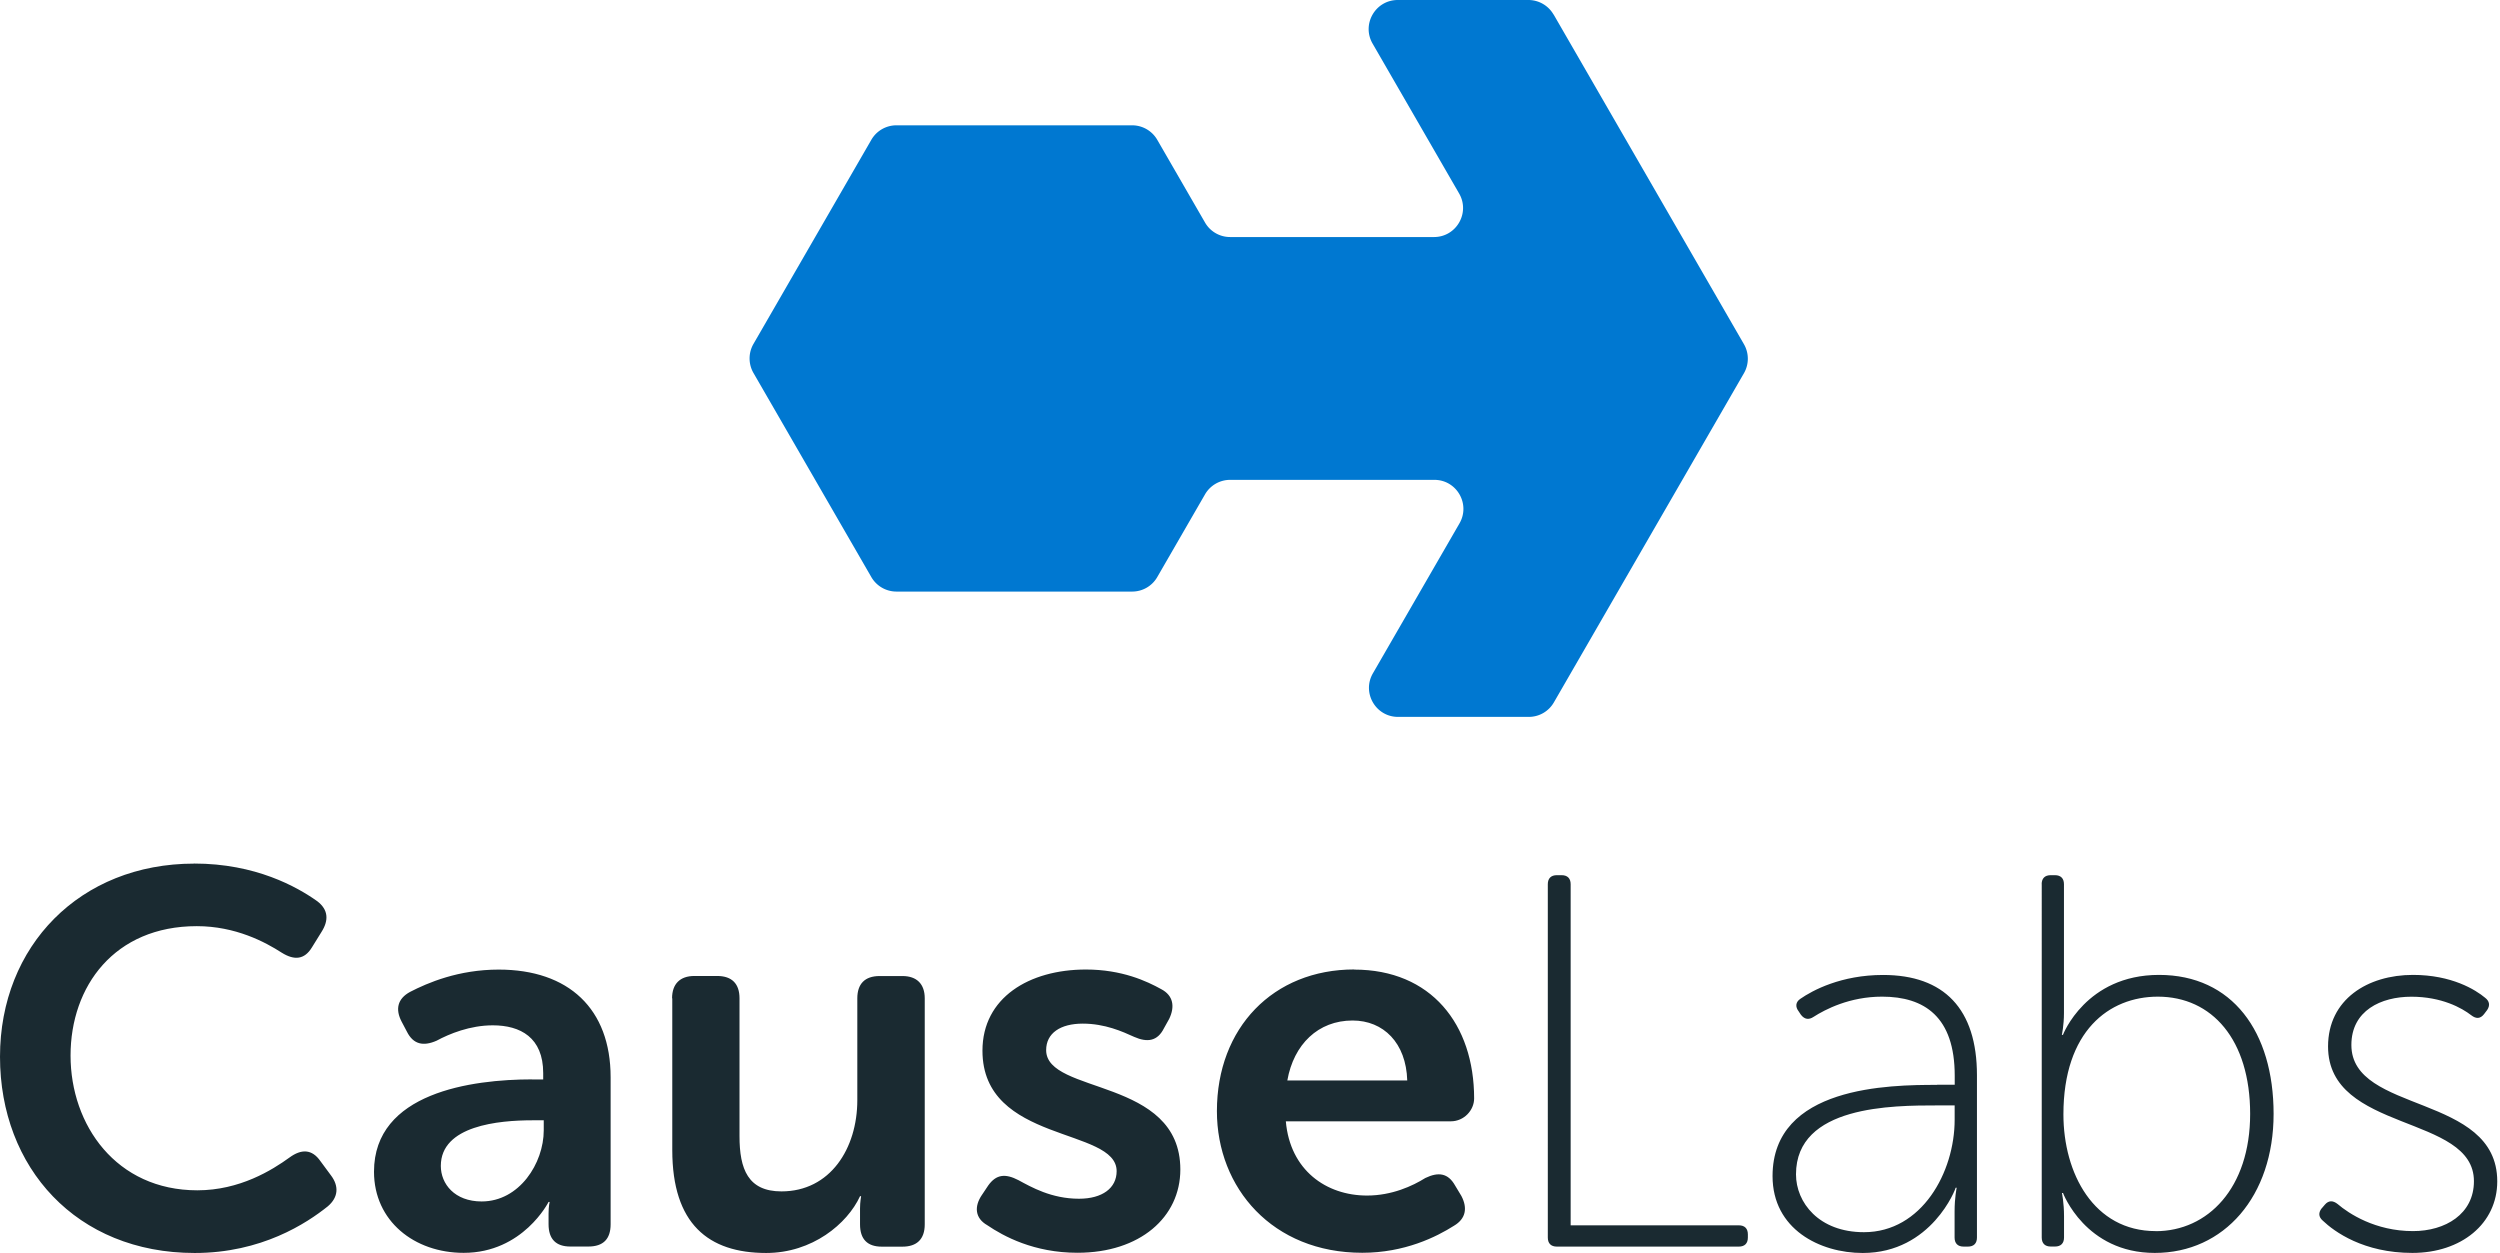
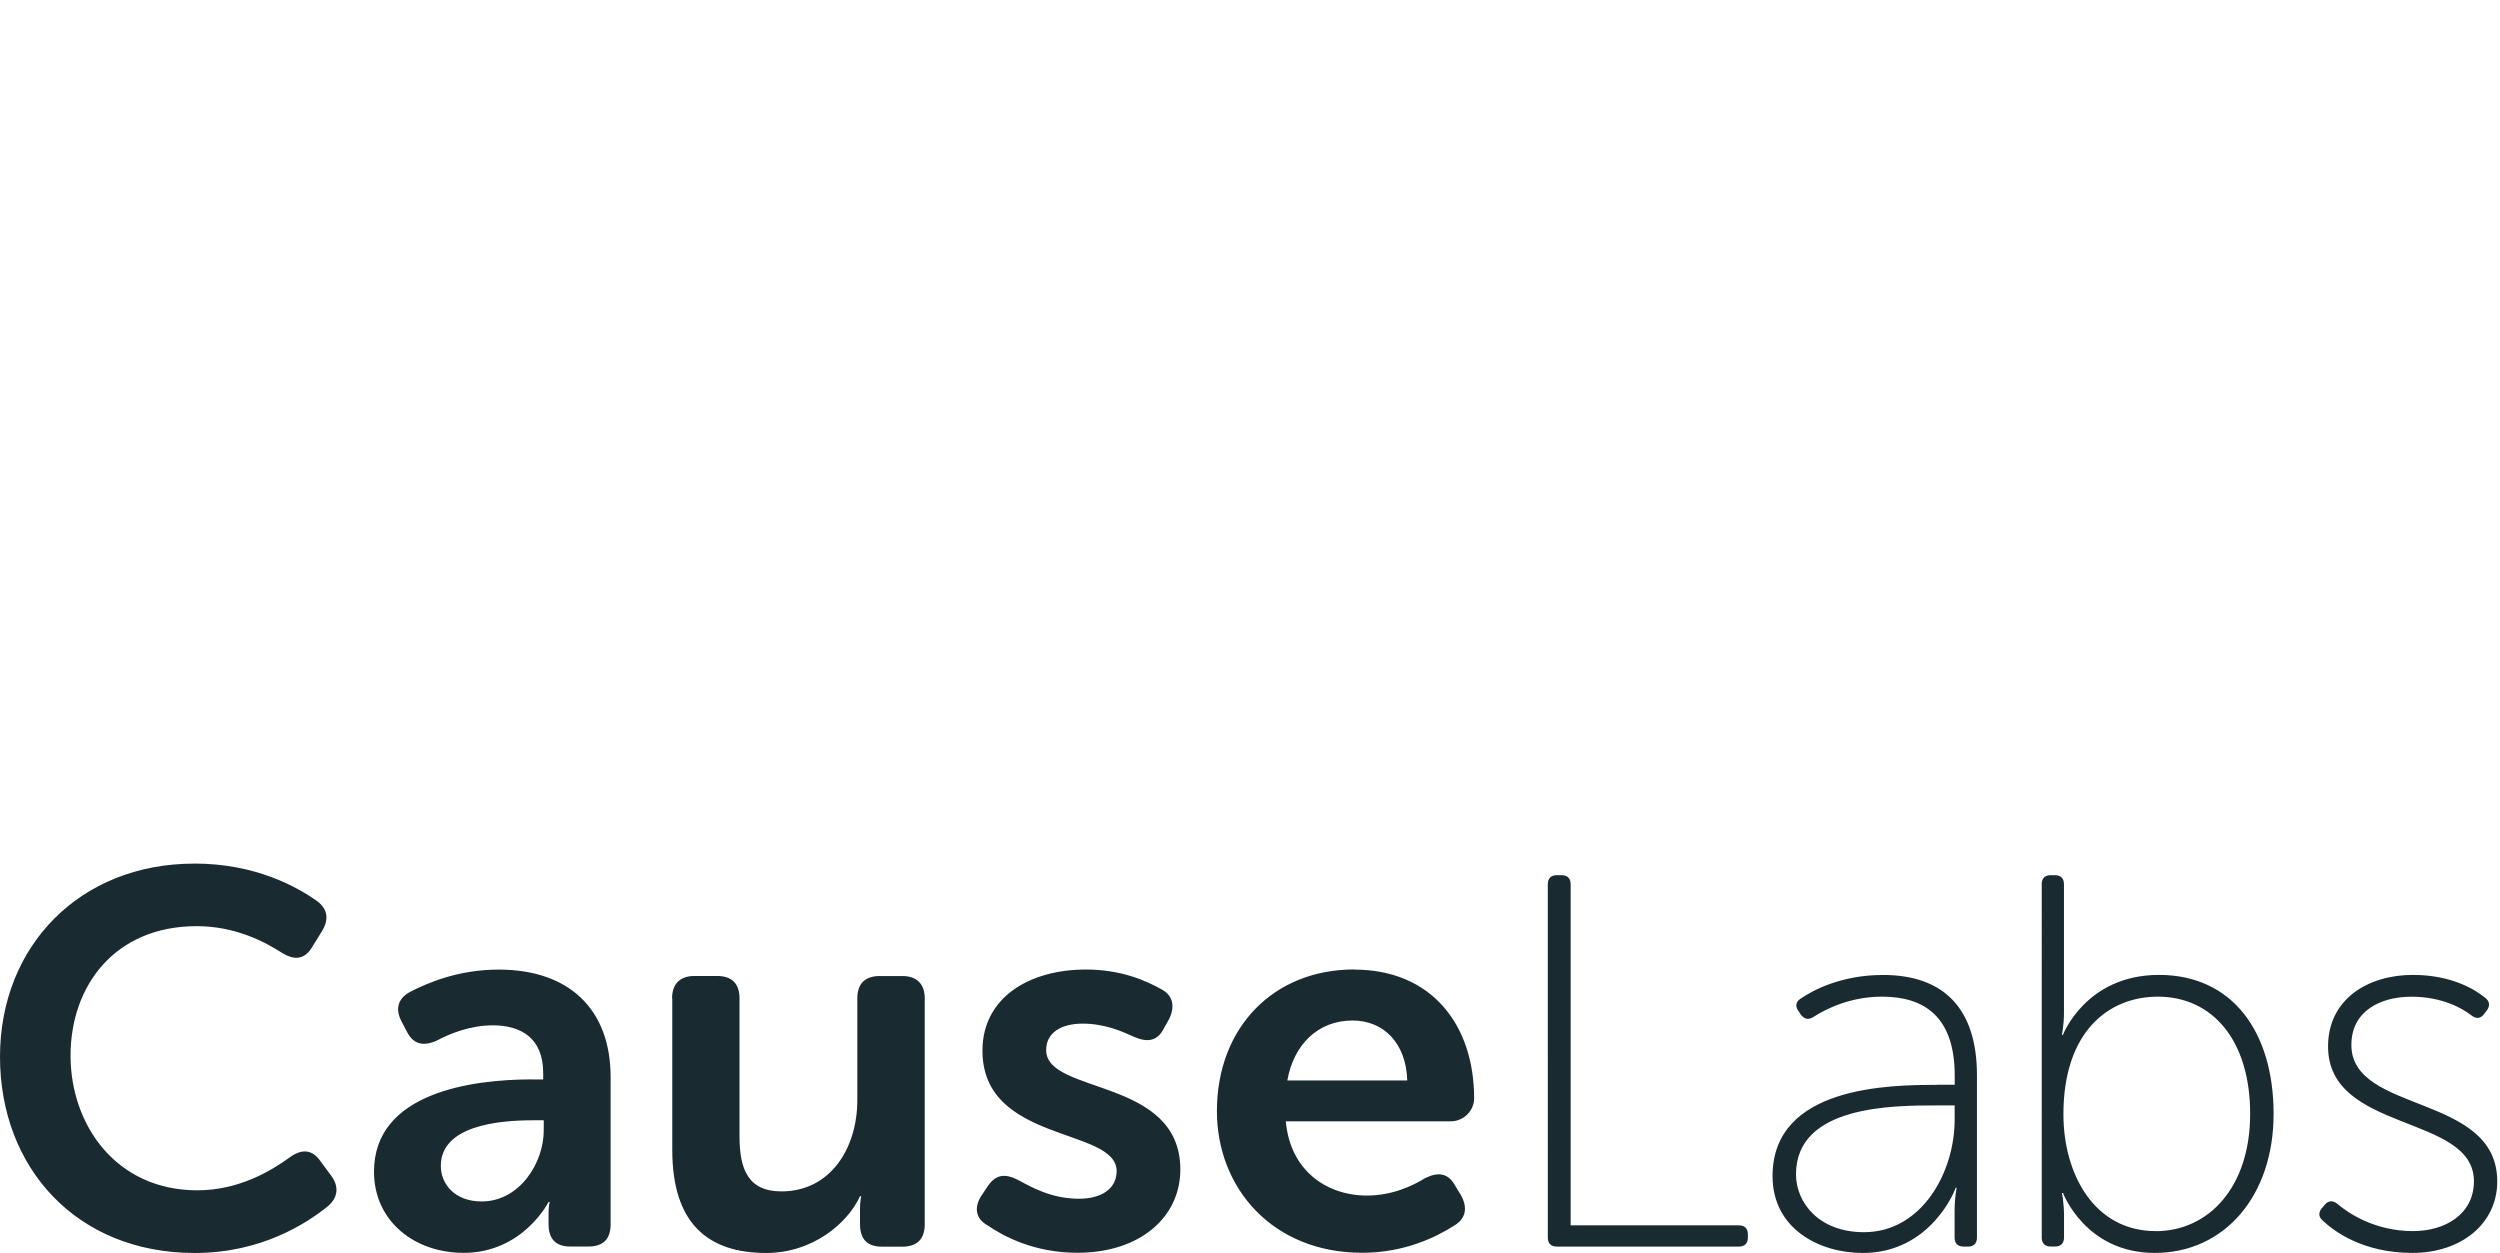
<svg xmlns="http://www.w3.org/2000/svg" width="830" height="416" fill="none">
  <path fill="#1A2A31" d="M64.454 286.697c20.425 0 34.169 7.741 40.871 12.503 3.702 2.821 3.882 6.342 1.4 10.223l-3.16 5.101c-2.46 4.062-5.822 4.401-10.043 1.76-5.461-3.521-15.324-8.801-28.187-8.801-27.308 0-41.91 19.905-41.91 42.969 0 23.065 15.144 44.73 42.09 44.73 14.083 0 24.825-6.702 30.648-10.923 3.882-2.821 7.402-2.821 10.223 1.242l3.521 4.761c2.64 3.521 2.46 7.222-1.061 10.224-7.041 5.642-22.004 15.504-44.21 15.504C25.365 415.99 0 387.645 0 350.836s26.585-64.116 64.454-64.116v-.023zm112.187 71.675h3.701v-2.121c0-11.803-7.583-15.843-16.723-15.843-7.583 0-14.444 2.821-18.664 5.101-4.401 1.94-7.741 1.241-9.862-3.002l-1.761-3.34c-2.121-4.062-1.399-7.583 2.821-9.862 5.823-3.002 16.024-7.403 29.407-7.403 23.245 0 37.169 13.022 37.169 35.748v48.793c0 4.942-2.46 7.402-7.402 7.402h-5.98c-4.762 0-7.222-2.46-7.222-7.402v-3.521c0-2.46.361-3.882.361-3.882h-.361s-8.463 16.904-28.188 16.904c-16.384 0-29.767-10.562-29.767-26.947 0-26.246 32.408-30.647 52.493-30.647l-.022.022zm-16.723 40.51c12.503 0 20.605-12.683 20.605-23.606v-3.34h-3.702c-11.261 0-30.467 1.76-30.467 15.143 0 5.981 4.582 11.803 13.564 11.803zm63.211-67.456c0-4.762 2.64-7.403 7.402-7.403h7.583c4.943 0 7.403 2.641 7.403 7.403v45.791c0 10.923 2.82 18.325 13.924 18.325 16.204 0 25.186-14.263 25.186-30.287v-33.807c0-4.762 2.46-7.402 7.403-7.402h7.582c4.762 0 7.403 2.64 7.403 7.402v75.039c0 4.943-2.641 7.403-7.403 7.403h-6.86c-4.762 0-7.222-2.46-7.222-7.403v-5.281c0-2.121.361-4.062.361-4.062h-.361c-4.22 9.163-15.843 18.845-31.167 18.845-19.205 0-31.166-9.682-31.166-34.169v-50.372l-.068-.022zm102.843 65.334 2.122-3.182c2.64-3.701 5.642-4.04 10.043-1.76 4.22 2.279 10.923 6.161 20.085 6.161 7.741 0 12.503-3.521 12.503-9.163 0-14.624-44.549-9.163-44.549-39.991 0-17.603 15.504-26.946 34.348-26.946 11.984 0 20.244 3.882 25.006 6.522 4.039 2.122 4.581 5.823 2.64 9.862l-1.76 3.16c-2.121 4.22-5.461 4.762-9.862 2.821-3.882-1.76-9.682-4.401-17.084-4.401-7.403 0-12.142 3.16-12.142 8.802 0 14.804 44.55 8.982 44.55 39.629 0 15.843-13.383 27.646-34.169 27.646-14.443 0-24.486-5.461-29.948-9.162-4.039-2.302-4.4-6.161-1.76-10.043l-.023.045zm123.629-74.855c25.525 0 39.81 18.144 39.81 42.789 0 3.881-3.34 7.583-7.741 7.583h-54.772c1.399 16.204 13.383 24.644 26.946 24.644 8.283 0 15.143-3.182 19.363-5.823 4.401-2.121 7.583-1.579 9.863 2.46l2.121 3.521c2.122 4.062 1.4 7.583-2.46 9.862-5.822 3.701-16.384 8.982-30.467 8.982-29.767 0-48.25-21.484-48.25-47.032 0-27.646 18.663-47.032 45.61-47.032l-.023.046zm17.603 36.808c-.361-12.503-7.921-19.905-18.144-19.905-11.442 0-19.544 7.921-21.666 19.905h39.81zm46.669-65.153c0-1.941 1.061-3.001 3.002-3.001h1.579c1.941 0 3.002 1.06 3.002 3.001v113.247h55.833c1.941 0 3.002 1.061 3.002 3.002v1.06c0 1.941-1.061 3.002-3.002 3.002h-60.414c-1.941 0-3.002-1.061-3.002-3.002V293.56zm129.273 66.575h5.823v-3.002c0-19.544-10.043-26.246-24.125-26.246-10.743 0-18.845 4.22-22.727 6.702-1.579 1.061-3.001.881-4.22-.699l-.699-1.061c-1.242-1.58-1.061-3.159.519-4.22 4.062-2.821 13.563-7.921 27.465-7.921 20.244 0 31.167 11.261 31.167 33.288v53.892c0 1.941-1.061 3.002-3.002 3.002h-1.422c-1.941 0-3.001-1.061-3.001-3.002v-8.621c0-4.762.699-7.921.699-7.921h-.361c.181 0-7.921 21.665-30.828 21.665-14.263 0-29.948-7.921-29.948-25.524 0-29.948 38.93-30.287 54.593-30.287l.067-.045zm-24.306 48.95c19.206 0 30.106-19.905 30.106-37.327v-4.762h-5.642c-14.963 0-47.032 0-47.032 22.884 0 9.343 7.583 19.205 22.546 19.205h.022zm58.994-115.525c0-1.941 1.061-3.001 3.001-3.001h1.4c1.941 0 3.001 1.06 3.001 3.001v42.789c0 4.063-.699 7.222-.699 7.222h.361s7.583-19.905 31.889-19.905c24.306 0 38.049 18.844 38.049 46.152 0 27.307-16.384 46.152-39.449 46.152-23.064 0-30.467-19.905-30.467-19.905h-.361s.7 3.159.7 7.741v7.041c0 1.941-1.061 3.001-3.002 3.001h-1.399c-1.941 0-3.001-1.06-3.001-3.001V293.56h-.023zm37.869 115.188c17.265 0 31.348-14.263 31.348-38.93s-12.684-38.93-30.648-38.93c-16.204 0-31.347 11.442-31.347 39.088 0 19.544 10.043 38.749 30.647 38.749v.023zm55.113-7.583 1.061-1.241c1.241-1.422 2.64-1.422 4.22-.181 3.701 3.16 12.503 8.982 25.005 8.982 10.743 0 20.244-5.642 20.244-16.565 0-22.365-48.431-16.023-48.431-44.73 0-15.685 13.202-23.764 28.187-23.764 12.864 0 20.786 4.942 23.945 7.583 1.399 1.061 1.761 2.46.7 4.062l-1.061 1.399c-1.241 1.58-2.64 1.58-4.22.361-3.16-2.459-9.862-6.161-19.905-6.161-10.043 0-19.905 4.582-19.905 16.024 0 22.884 48.431 16.023 48.431 45.271 0 14.083-11.984 23.765-28.188 23.765-16.203 0-25.885-7.042-29.767-10.743-1.422-1.241-1.422-2.64-.361-4.039l.045-.023z" />
-   <path fill="#0078D1" d="M515.775 4.823A9.654 9.654 0 0 0 507.433 0h-43.394c-7.418.015-12.05 8.048-8.341 14.47l28.734 49.77c3.709 6.422-.924 14.456-8.342 14.456h-67.686a9.607 9.607 0 0 1-8.342-4.823l-15.847-27.444a9.637 9.637 0 0 0-8.342-4.824h-78.256a9.604 9.604 0 0 0-8.341 4.824l-39.128 67.759a9.66 9.66 0 0 0 0 9.632l39.128 67.759a9.635 9.635 0 0 0 8.341 4.823h78.256a9.607 9.607 0 0 0 8.342-4.823l15.847-27.444a9.638 9.638 0 0 1 8.342-4.823h67.803c7.418 0 12.051 8.034 8.342 14.455L455.8 223.553c-3.709 6.421.924 14.455 8.342 14.455h43.409a9.605 9.605 0 0 0 8.341-4.824l63.097-109.276a9.654 9.654 0 0 0 0-9.632L515.79 4.794l-.015.03z" />
</svg>